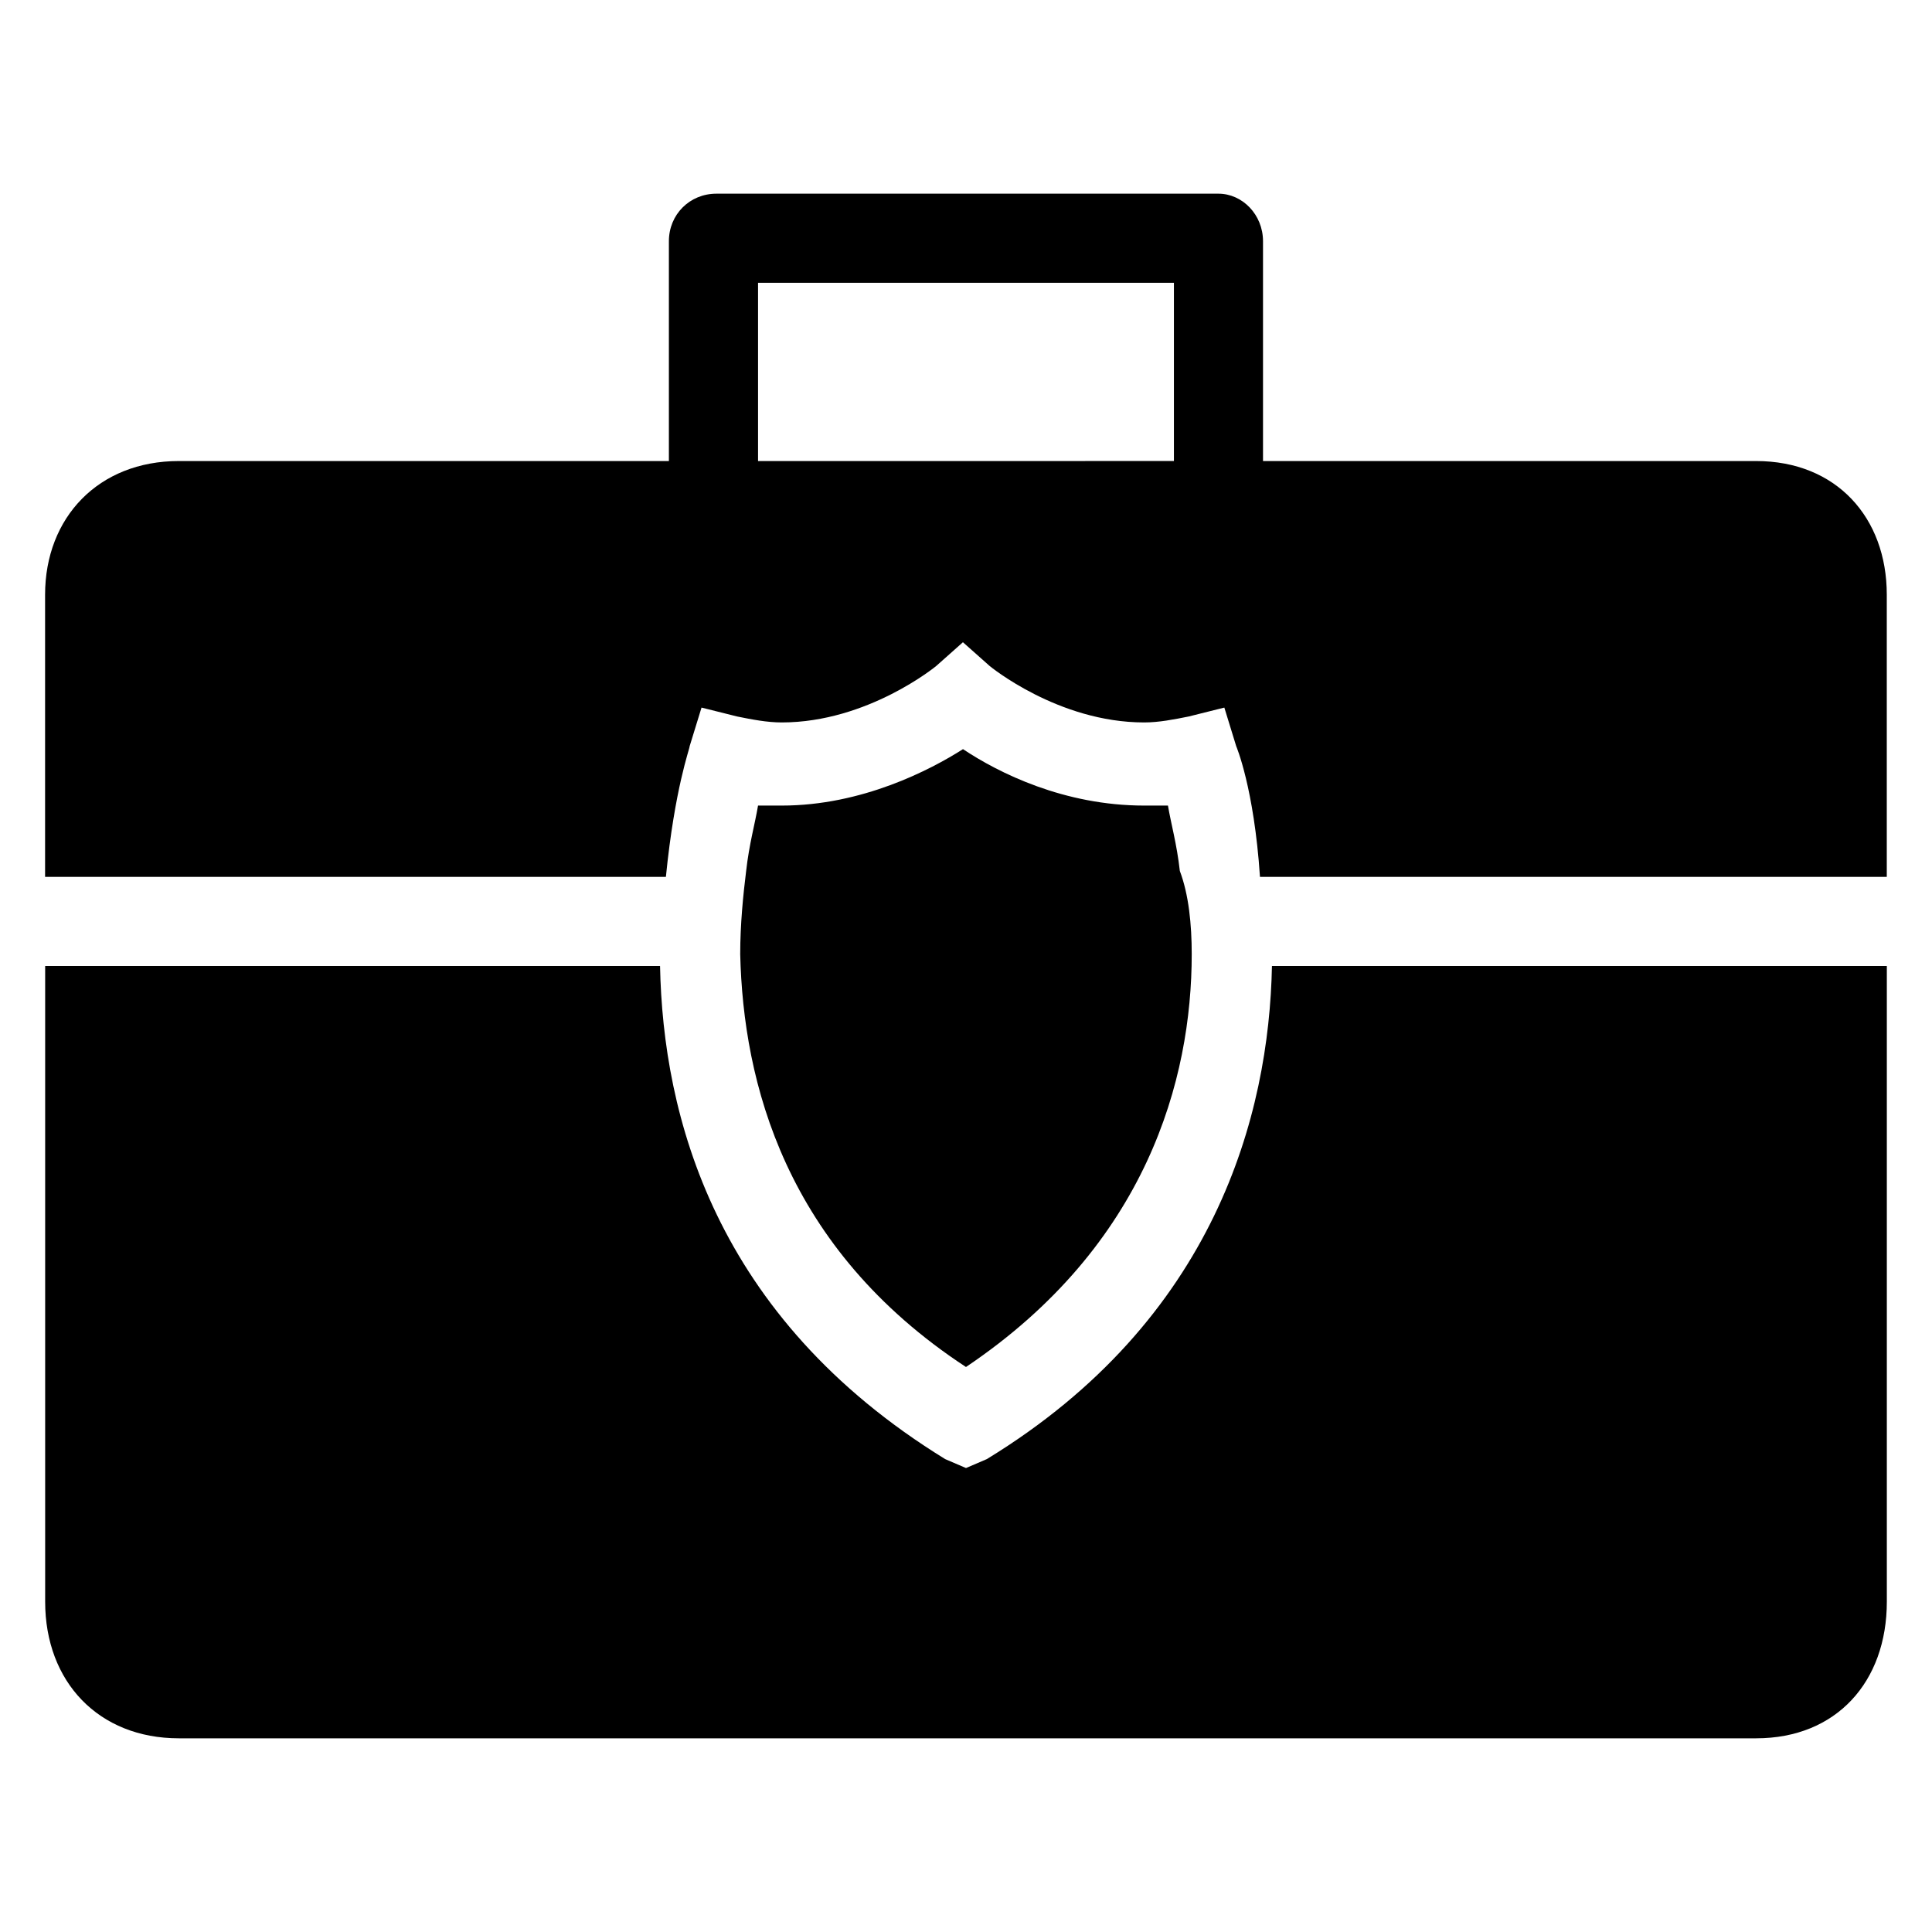
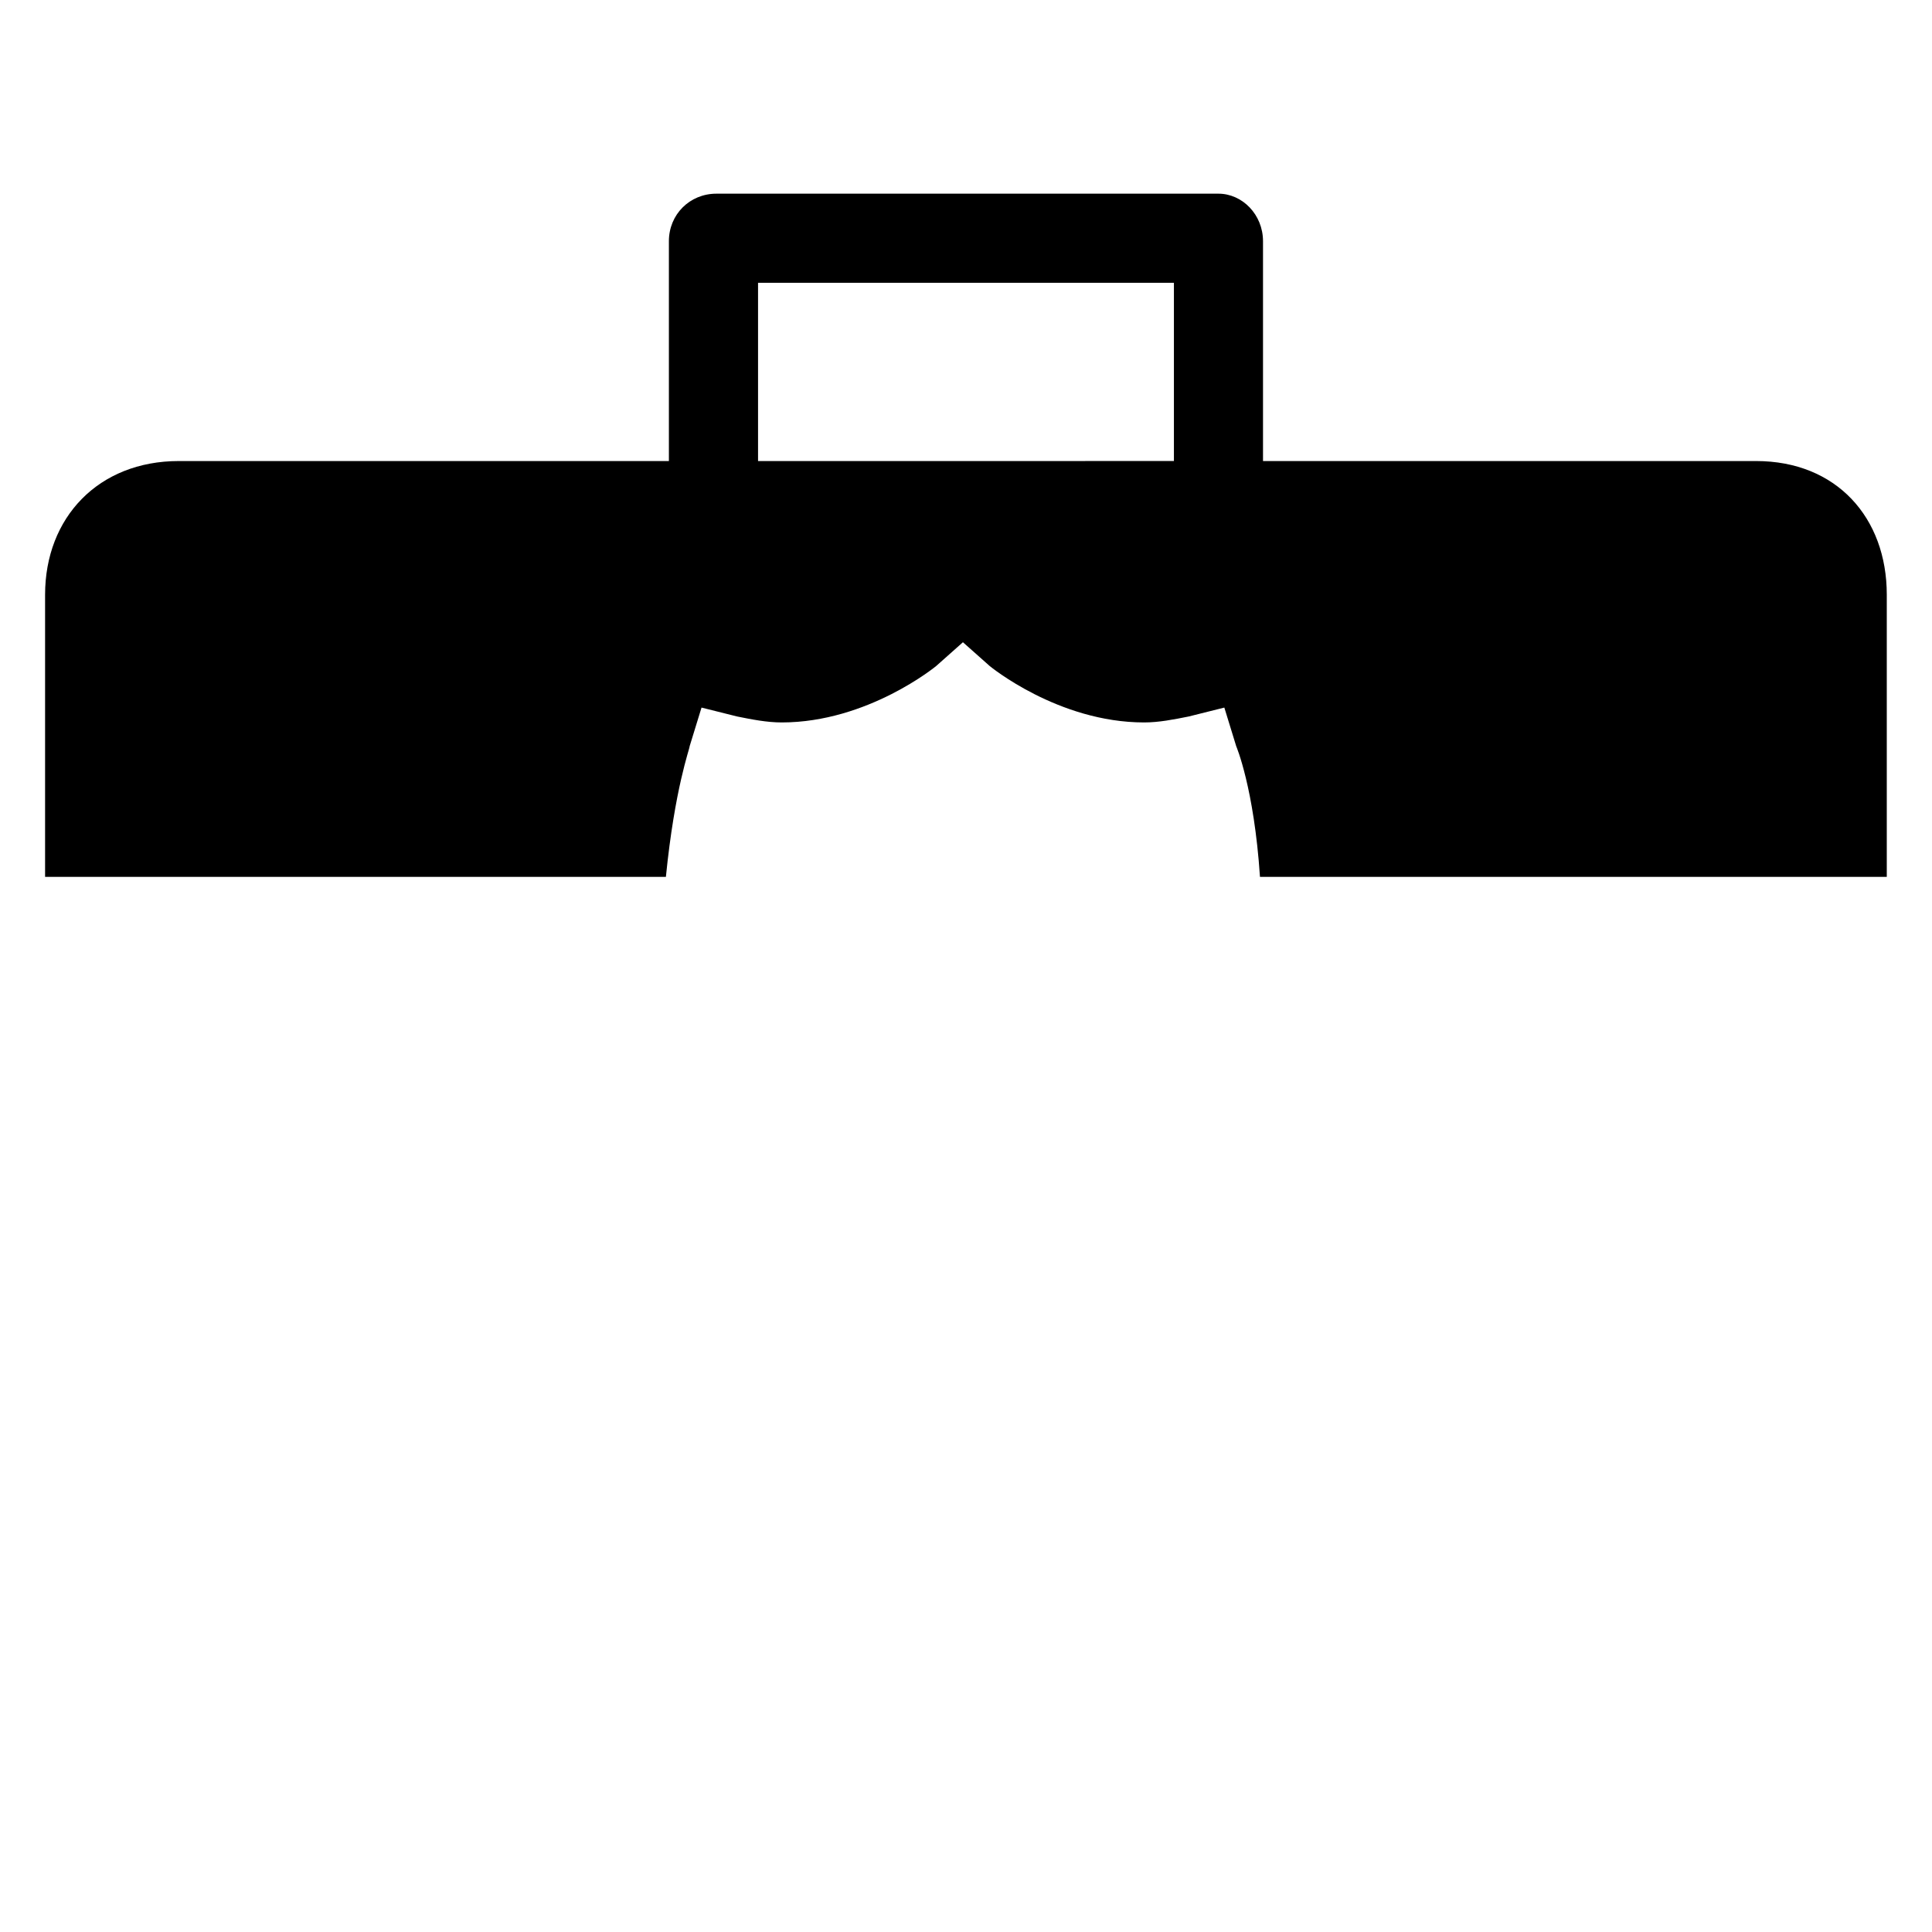
<svg xmlns="http://www.w3.org/2000/svg" fill="#000000" width="800px" height="800px" version="1.1" viewBox="144 144 512 512">
  <g>
-     <path d="m459.82 396.85c0 33.062-11.809 77.145-59.828 109.42-48.02-31.488-59.039-75.57-59.828-109.42 0-7.871 0.789-15.742 1.574-22.043 0.789-7.086 2.363-12.594 3.148-17.32h6.297c21.254 0 39.359-9.445 48.02-14.957 9.445 6.297 26.766 14.957 48.02 14.957h6.297c0.789 4.723 2.363 10.234 3.148 17.32 2.367 6.297 3.152 14.168 3.152 22.043z" />
-     <path d="m644.03 400v168.46c0 21.254-13.383 36.211-34.637 36.211h-418c-21.254 0-35.426-14.957-35.426-36.211v-168.46h162.95c0.789 39.359 14.168 92.891 75.57 130.68l5.512 2.363 5.512-2.363c60.613-37 74.785-91.316 75.57-130.68z" />
    <path d="m609.39 266.18h-130.68v-58.254c0-7.086-5.512-12.598-11.809-12.598h-133.04c-7.086 0-12.598 5.512-12.598 12.598v58.254h-129.89c-21.254 0-35.426 14.957-35.426 35.422v74.785h164.52c2.363-23.617 6.297-33.852 6.297-34.637l3.148-10.234 9.445 2.363c3.938 0.789 7.871 1.574 11.809 1.574 22.828 0 40.934-14.957 40.934-14.957l7.086-6.297 7.086 6.297s18.105 14.957 40.934 14.957c3.938 0 7.871-0.789 11.809-1.574l9.445-2.363 3.148 10.234s4.723 11.02 6.297 34.637h166.11v-74.785c0-20.465-13.383-35.422-34.637-35.422zm-264.5 0v-47.234h110.21v47.23z" />
  </g>
</svg>